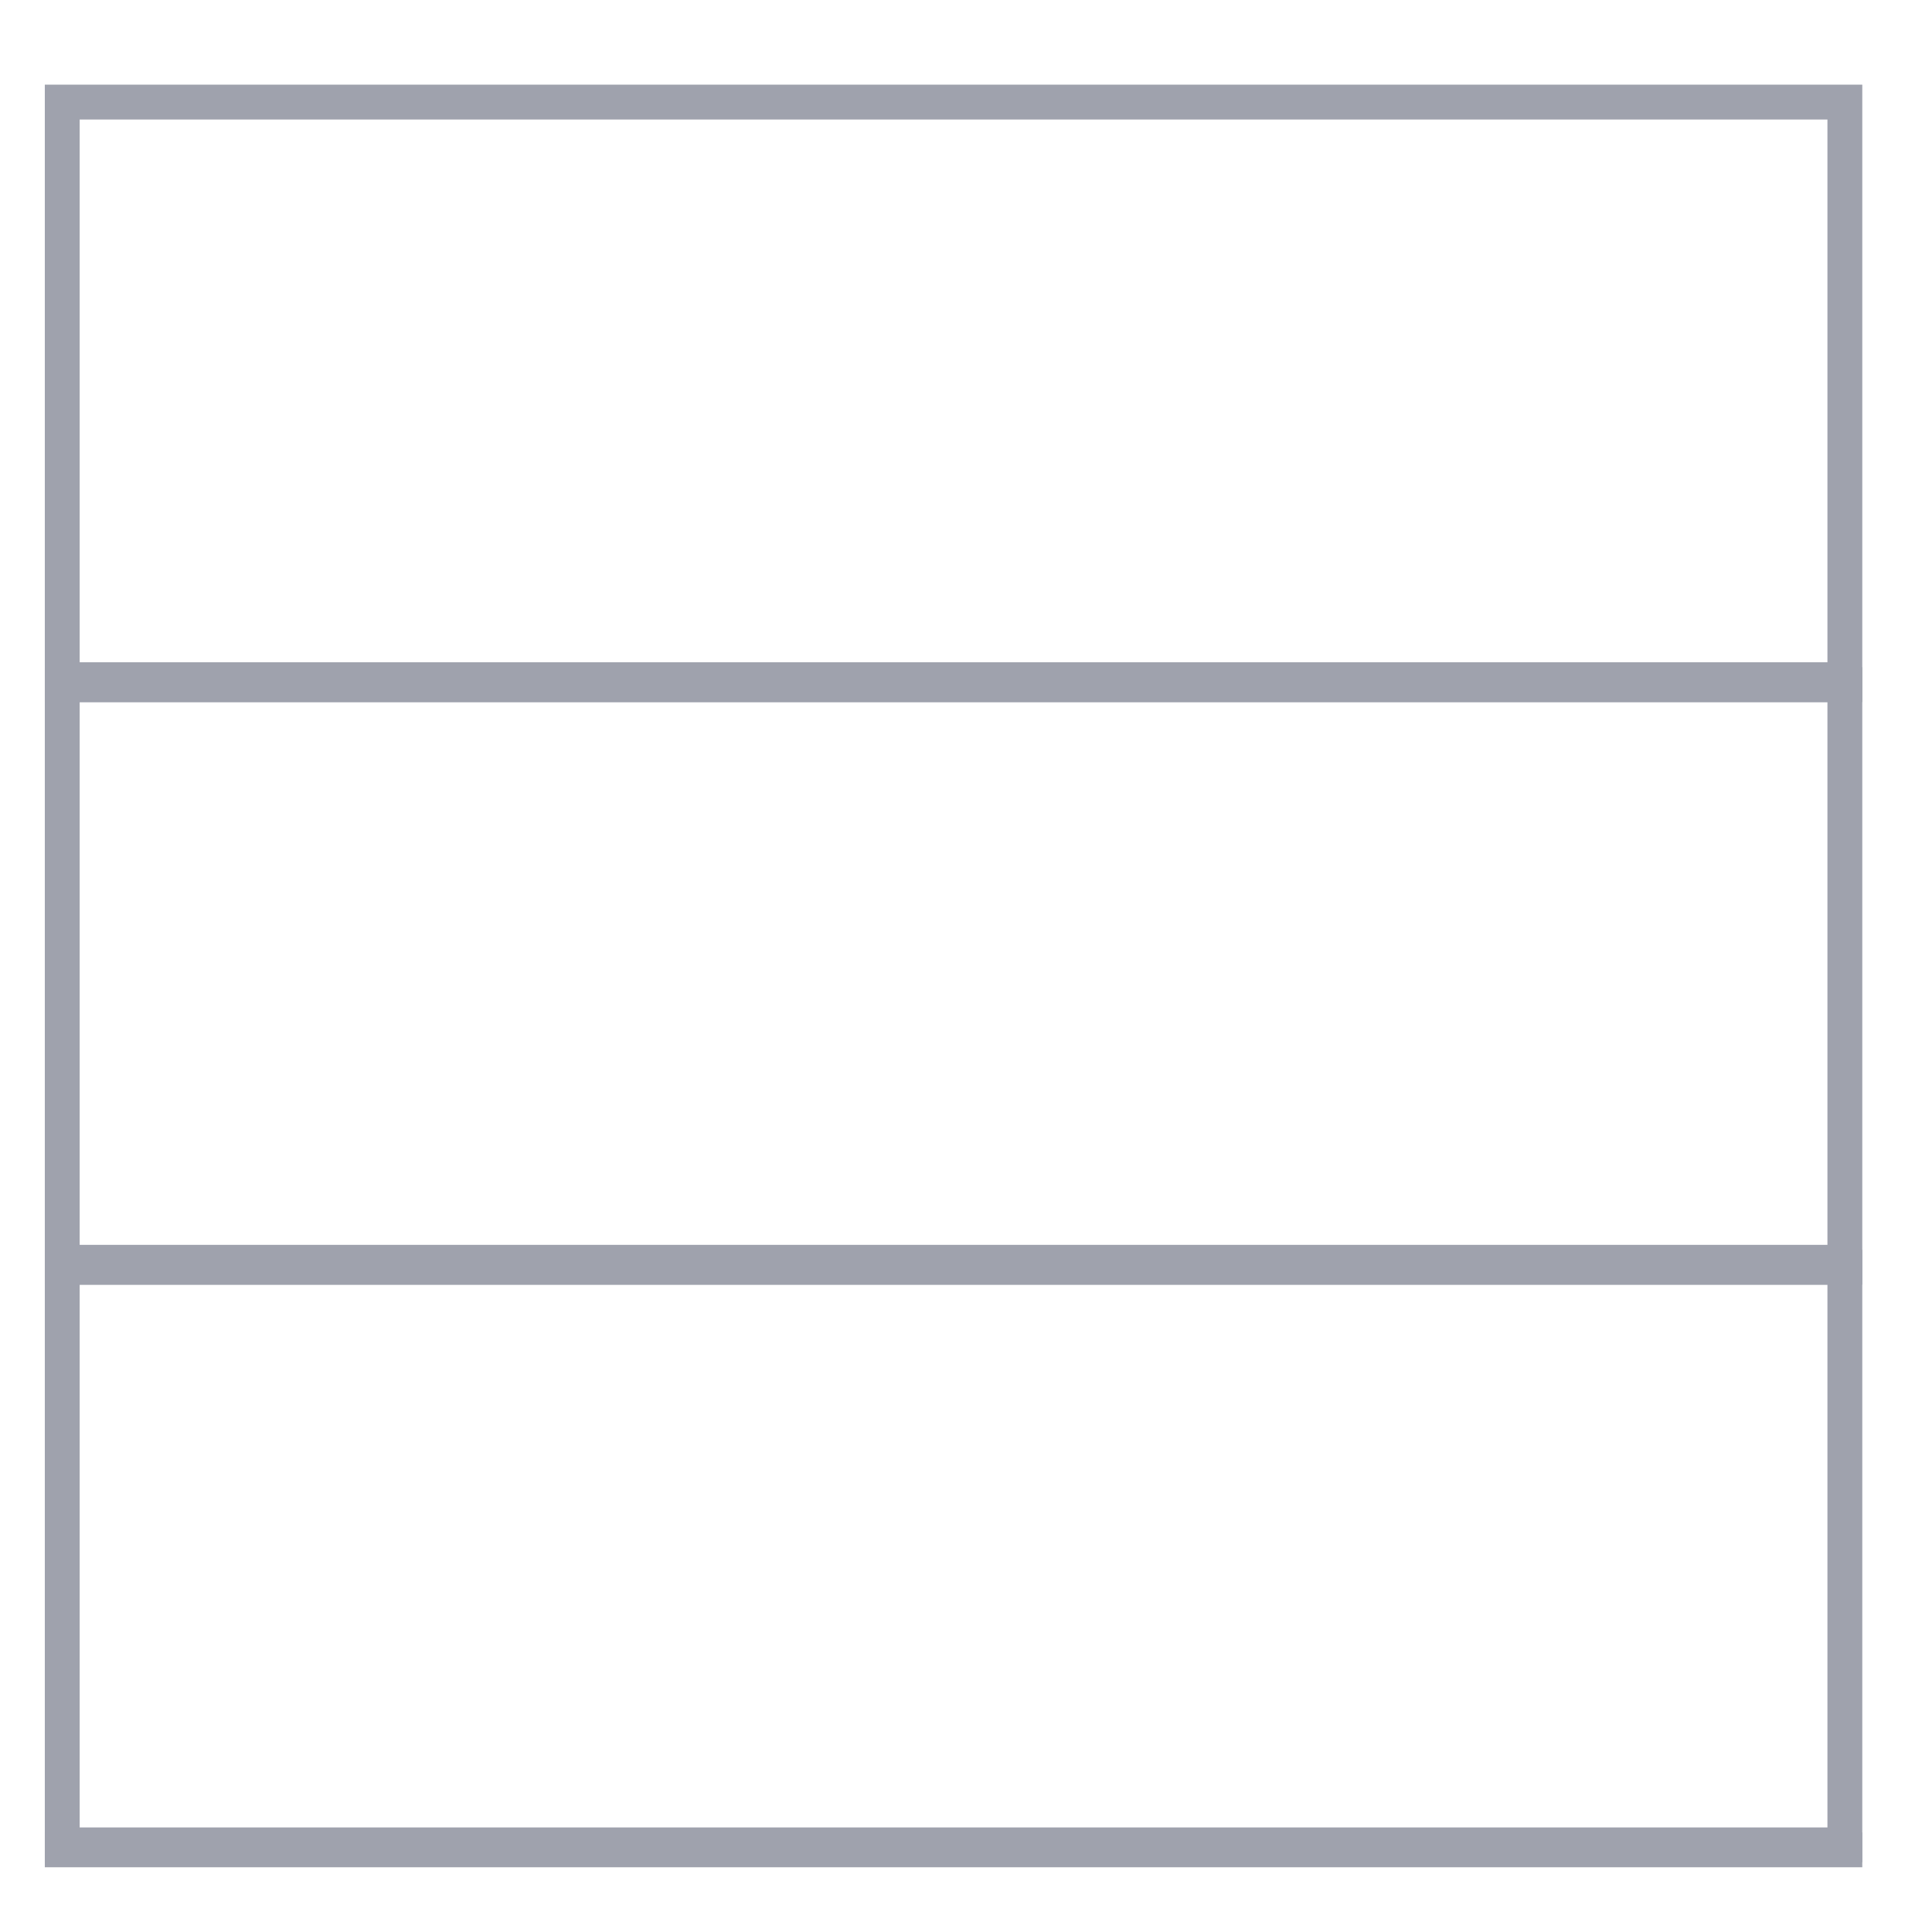
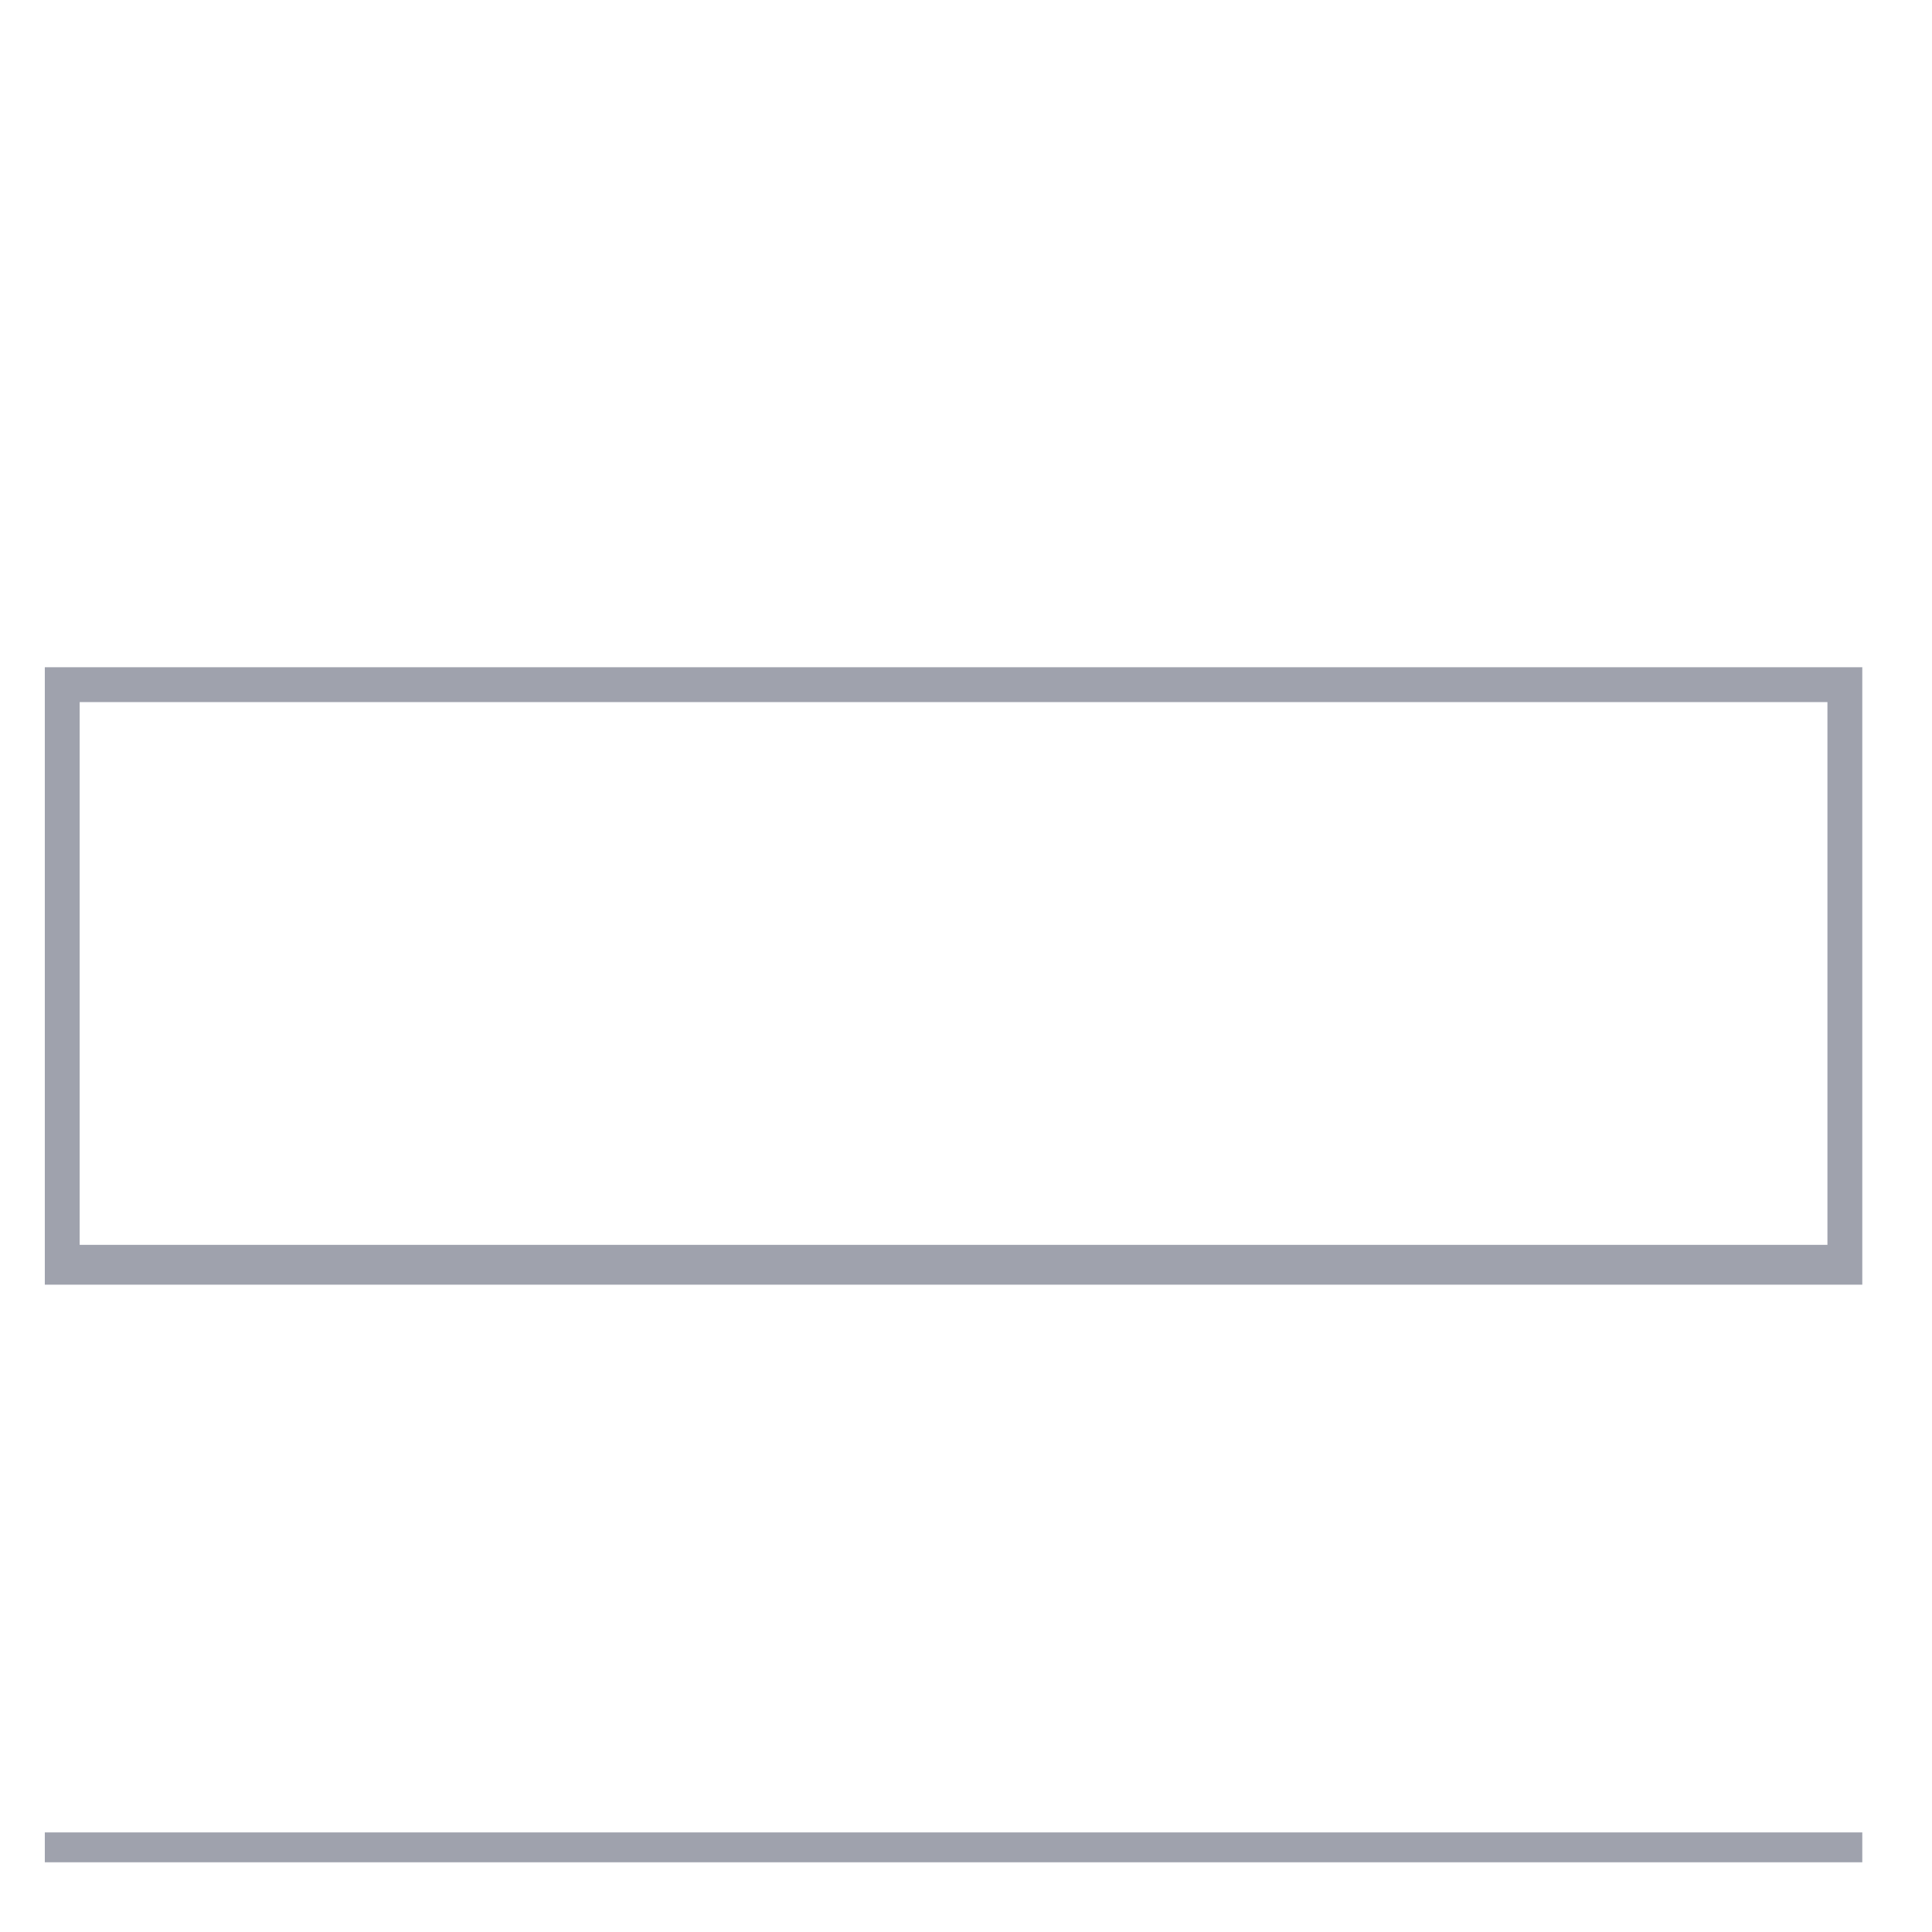
<svg xmlns="http://www.w3.org/2000/svg" version="1.1" id="Layer_1" x="0px" y="0px" viewBox="0 0 38.8 38.8" style="enable-background:new 0 0 38.8 38.8;" xml:space="preserve">
  <style type="text/css">
	.st0{fill:#9FA2AD;}
</style>
  <rect x="0.9" y="36.8" class="st0" width="36.5" height="0.6" />
-   <path class="st0" d="M1.6,25.8h35.1v10.9H1.6V25.8z M0.9,37.5h36.5V25.1H0.9V37.5z" />
  <path class="st0" d="M1.6,14.1h35.1v10.9H1.6V14.1z M0.9,25.8h36.5V13.4H0.9V25.8z" />
-   <path class="st0" d="M1.6,2.4h35.1v10.9H1.6V2.4z M0.9,14.1h36.5V1.7H0.9V14.1z" />
</svg>